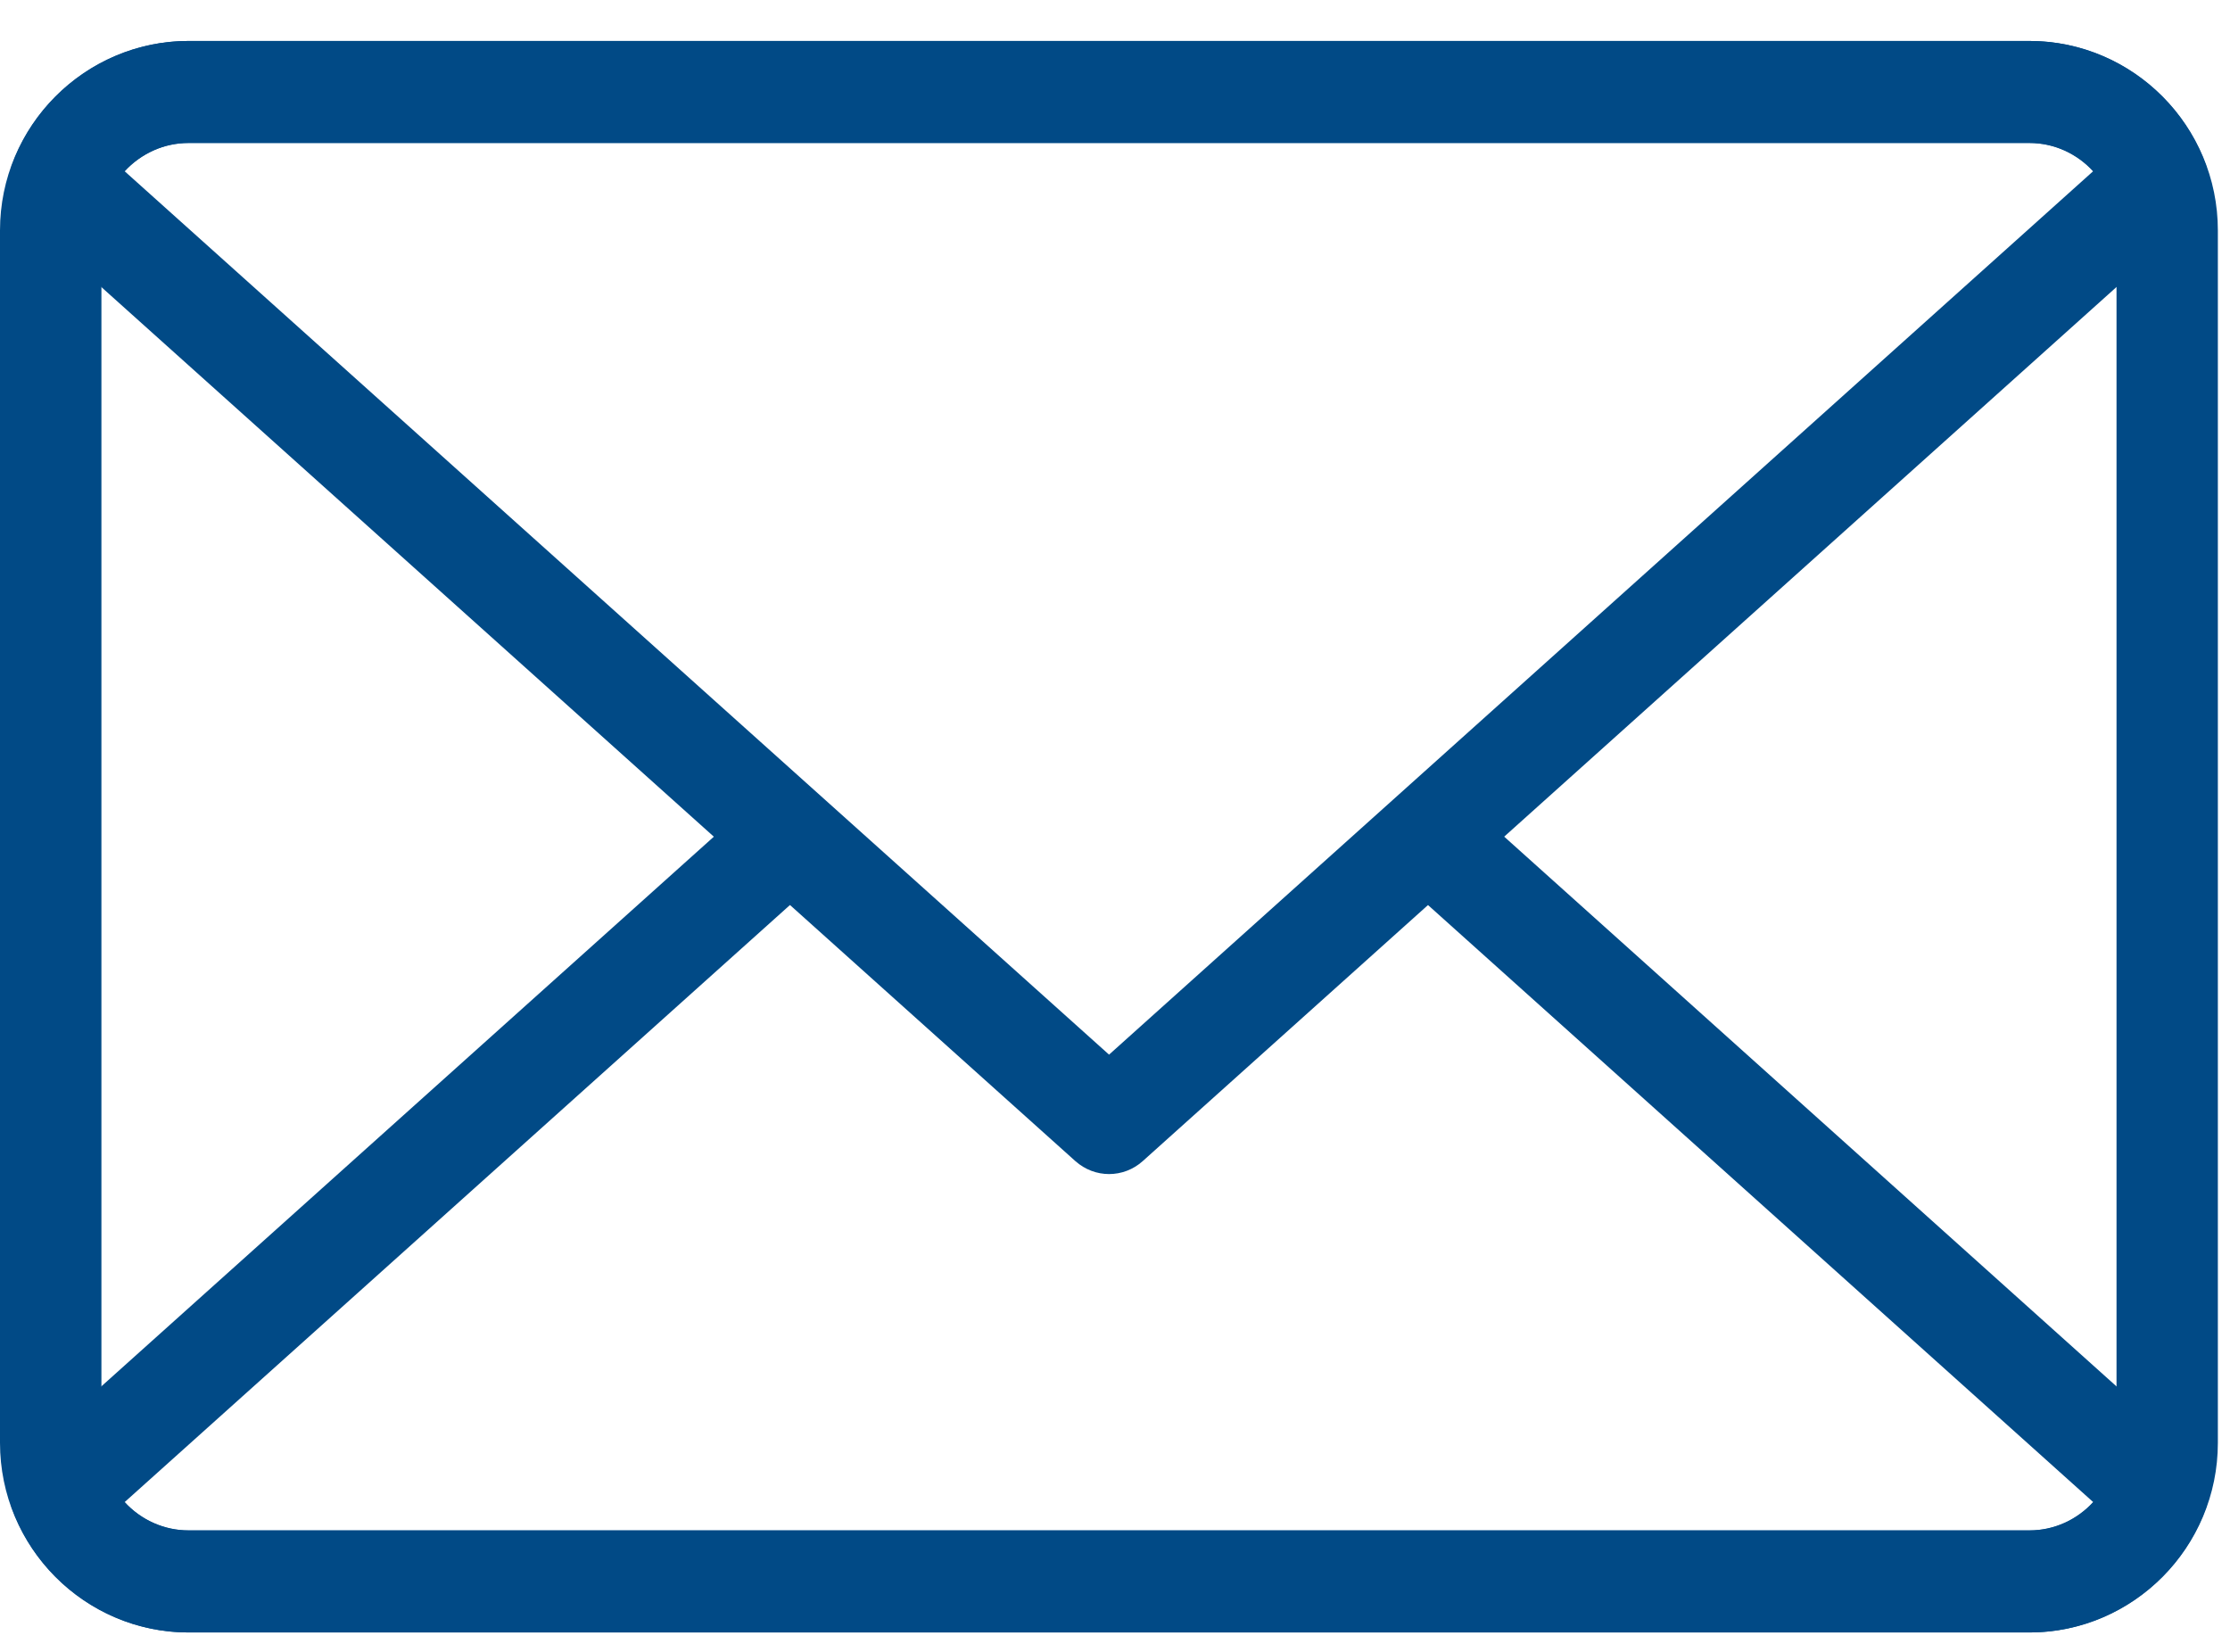
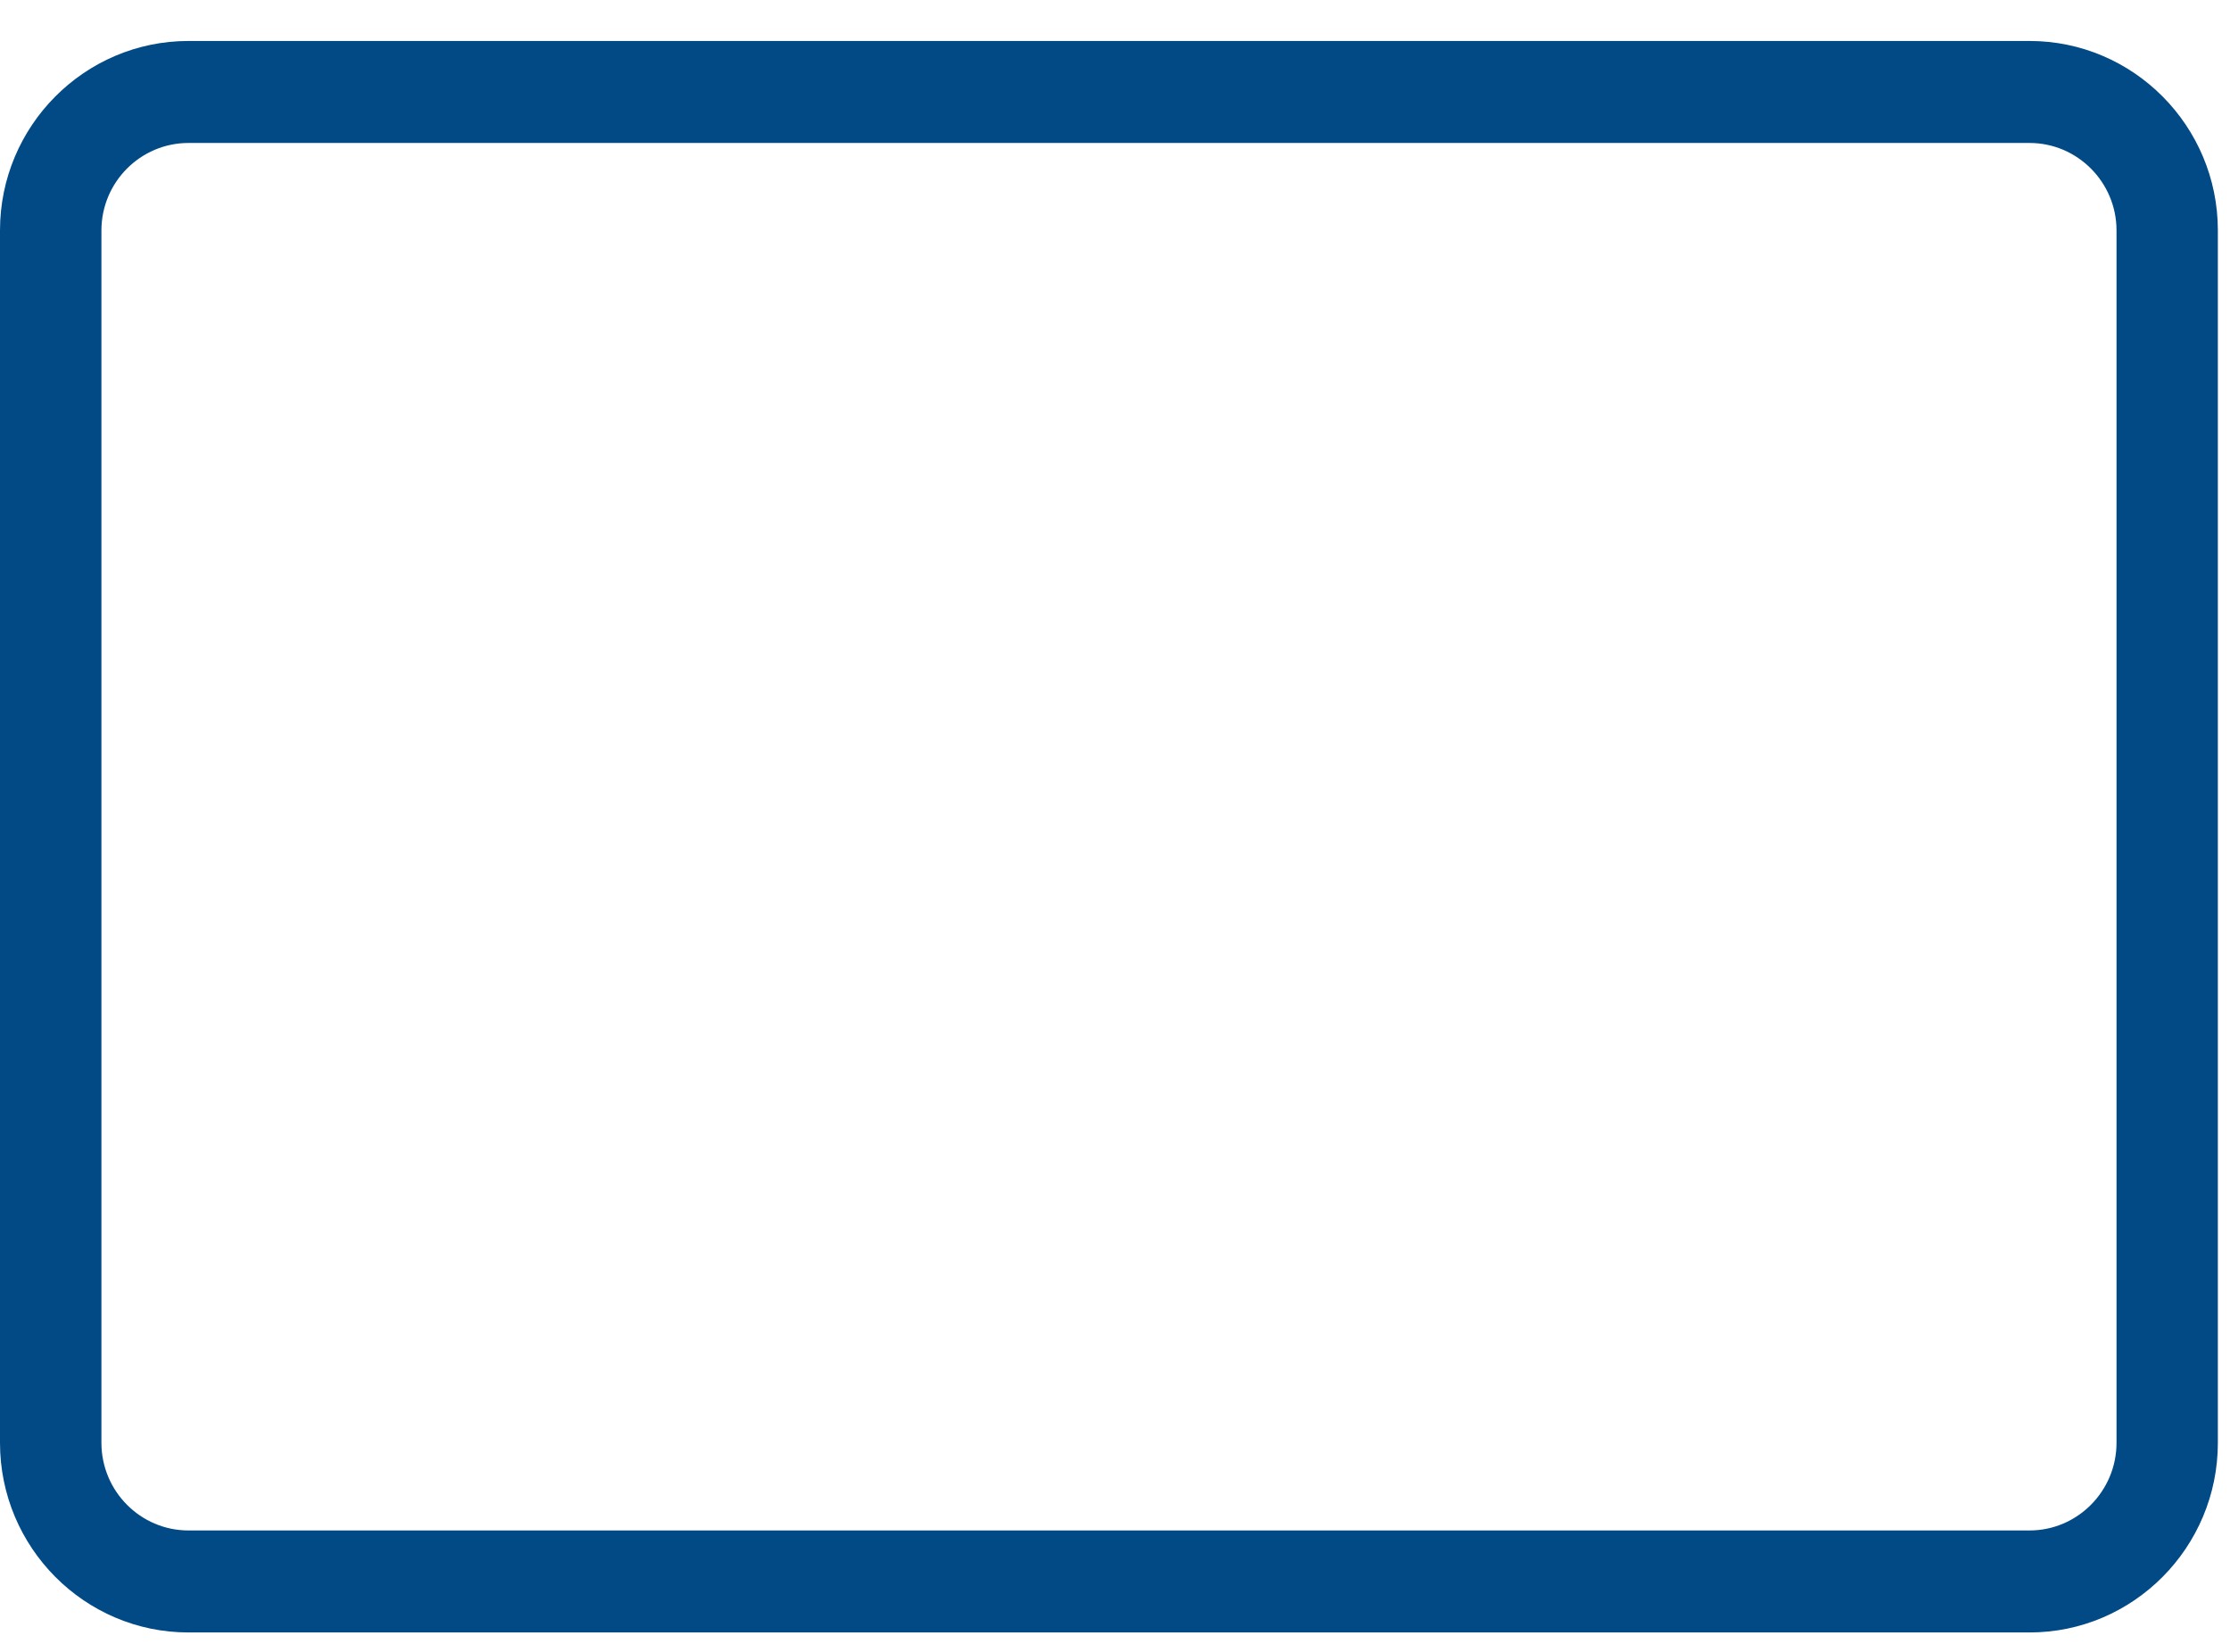
<svg xmlns="http://www.w3.org/2000/svg" width="27px" height="20px" viewBox="0 0 27 20" version="1.1">
  <title>icon-email</title>
  <desc>Created with Sketch.</desc>
  <g id="Symbols" stroke="none" stroke-width="1" fill="none" fill-rule="evenodd">
    <g id="E-Mail" fill="#014A86">
      <g id="icon-email">
        <path d="M2.282,1.731 C1.7,1.731 1.228,2.207 1.228,2.79 L1.228,17.469 C1.228,18.053 1.7,18.53 2.282,18.53 L24.573,18.53 C25.153,18.53 25.626,18.053 25.626,17.469 L25.626,2.79 C25.626,2.207 25.153,1.731 24.573,1.731 L2.282,1.731 Z M24.573,19.765 L2.282,19.765 C1.024,19.765 0,18.735 0,17.469 L0,2.79 C0,1.525 1.024,0.496 2.282,0.496 L24.573,0.496 C25.83,0.496 26.853,1.525 26.853,2.79 L26.853,17.469 C26.853,18.735 25.83,19.765 24.573,19.765 L24.573,19.765 Z" id="Fill-1" />
-         <path d="M24.573,19.765 L2.282,19.765 C1.342,19.765 0.487,19.169 0.152,18.282 C0.061,18.043 0.127,17.772 0.317,17.602 L9.02,9.792 C9.271,9.566 9.659,9.587 9.885,9.842 C10.111,10.096 10.089,10.486 9.836,10.714 L1.51,18.186 C1.705,18.4 1.985,18.529 2.282,18.529 L24.573,18.529 C24.869,18.529 25.147,18.4 25.343,18.186 L16.921,10.627 C16.668,10.4 16.646,10.01 16.872,9.754 C17.098,9.501 17.486,9.478 17.738,9.704 L26.535,17.602 C26.724,17.772 26.791,18.041 26.7,18.281 C26.367,19.168 25.512,19.765 24.573,19.765" id="Fill-4" />
-         <path d="M1.51,2.074 L13.428,12.769 L25.342,2.074 C25.147,1.861 24.869,1.731 24.572,1.731 L2.281,1.731 C1.984,1.731 1.706,1.861 1.51,2.074 M13.428,14.215 C13.282,14.215 13.137,14.162 13.02,14.058 L0.317,2.659 C0.128,2.488 0.061,2.218 0.152,1.978 C0.486,1.092 1.343,0.496 2.281,0.496 L24.572,0.496 C25.513,0.496 26.367,1.092 26.701,1.979 C26.79,2.219 26.724,2.488 26.535,2.659 L13.836,14.058 C13.72,14.162 13.575,14.215 13.428,14.215" id="Fill-6" />
      </g>
    </g>
  </g>
</svg>